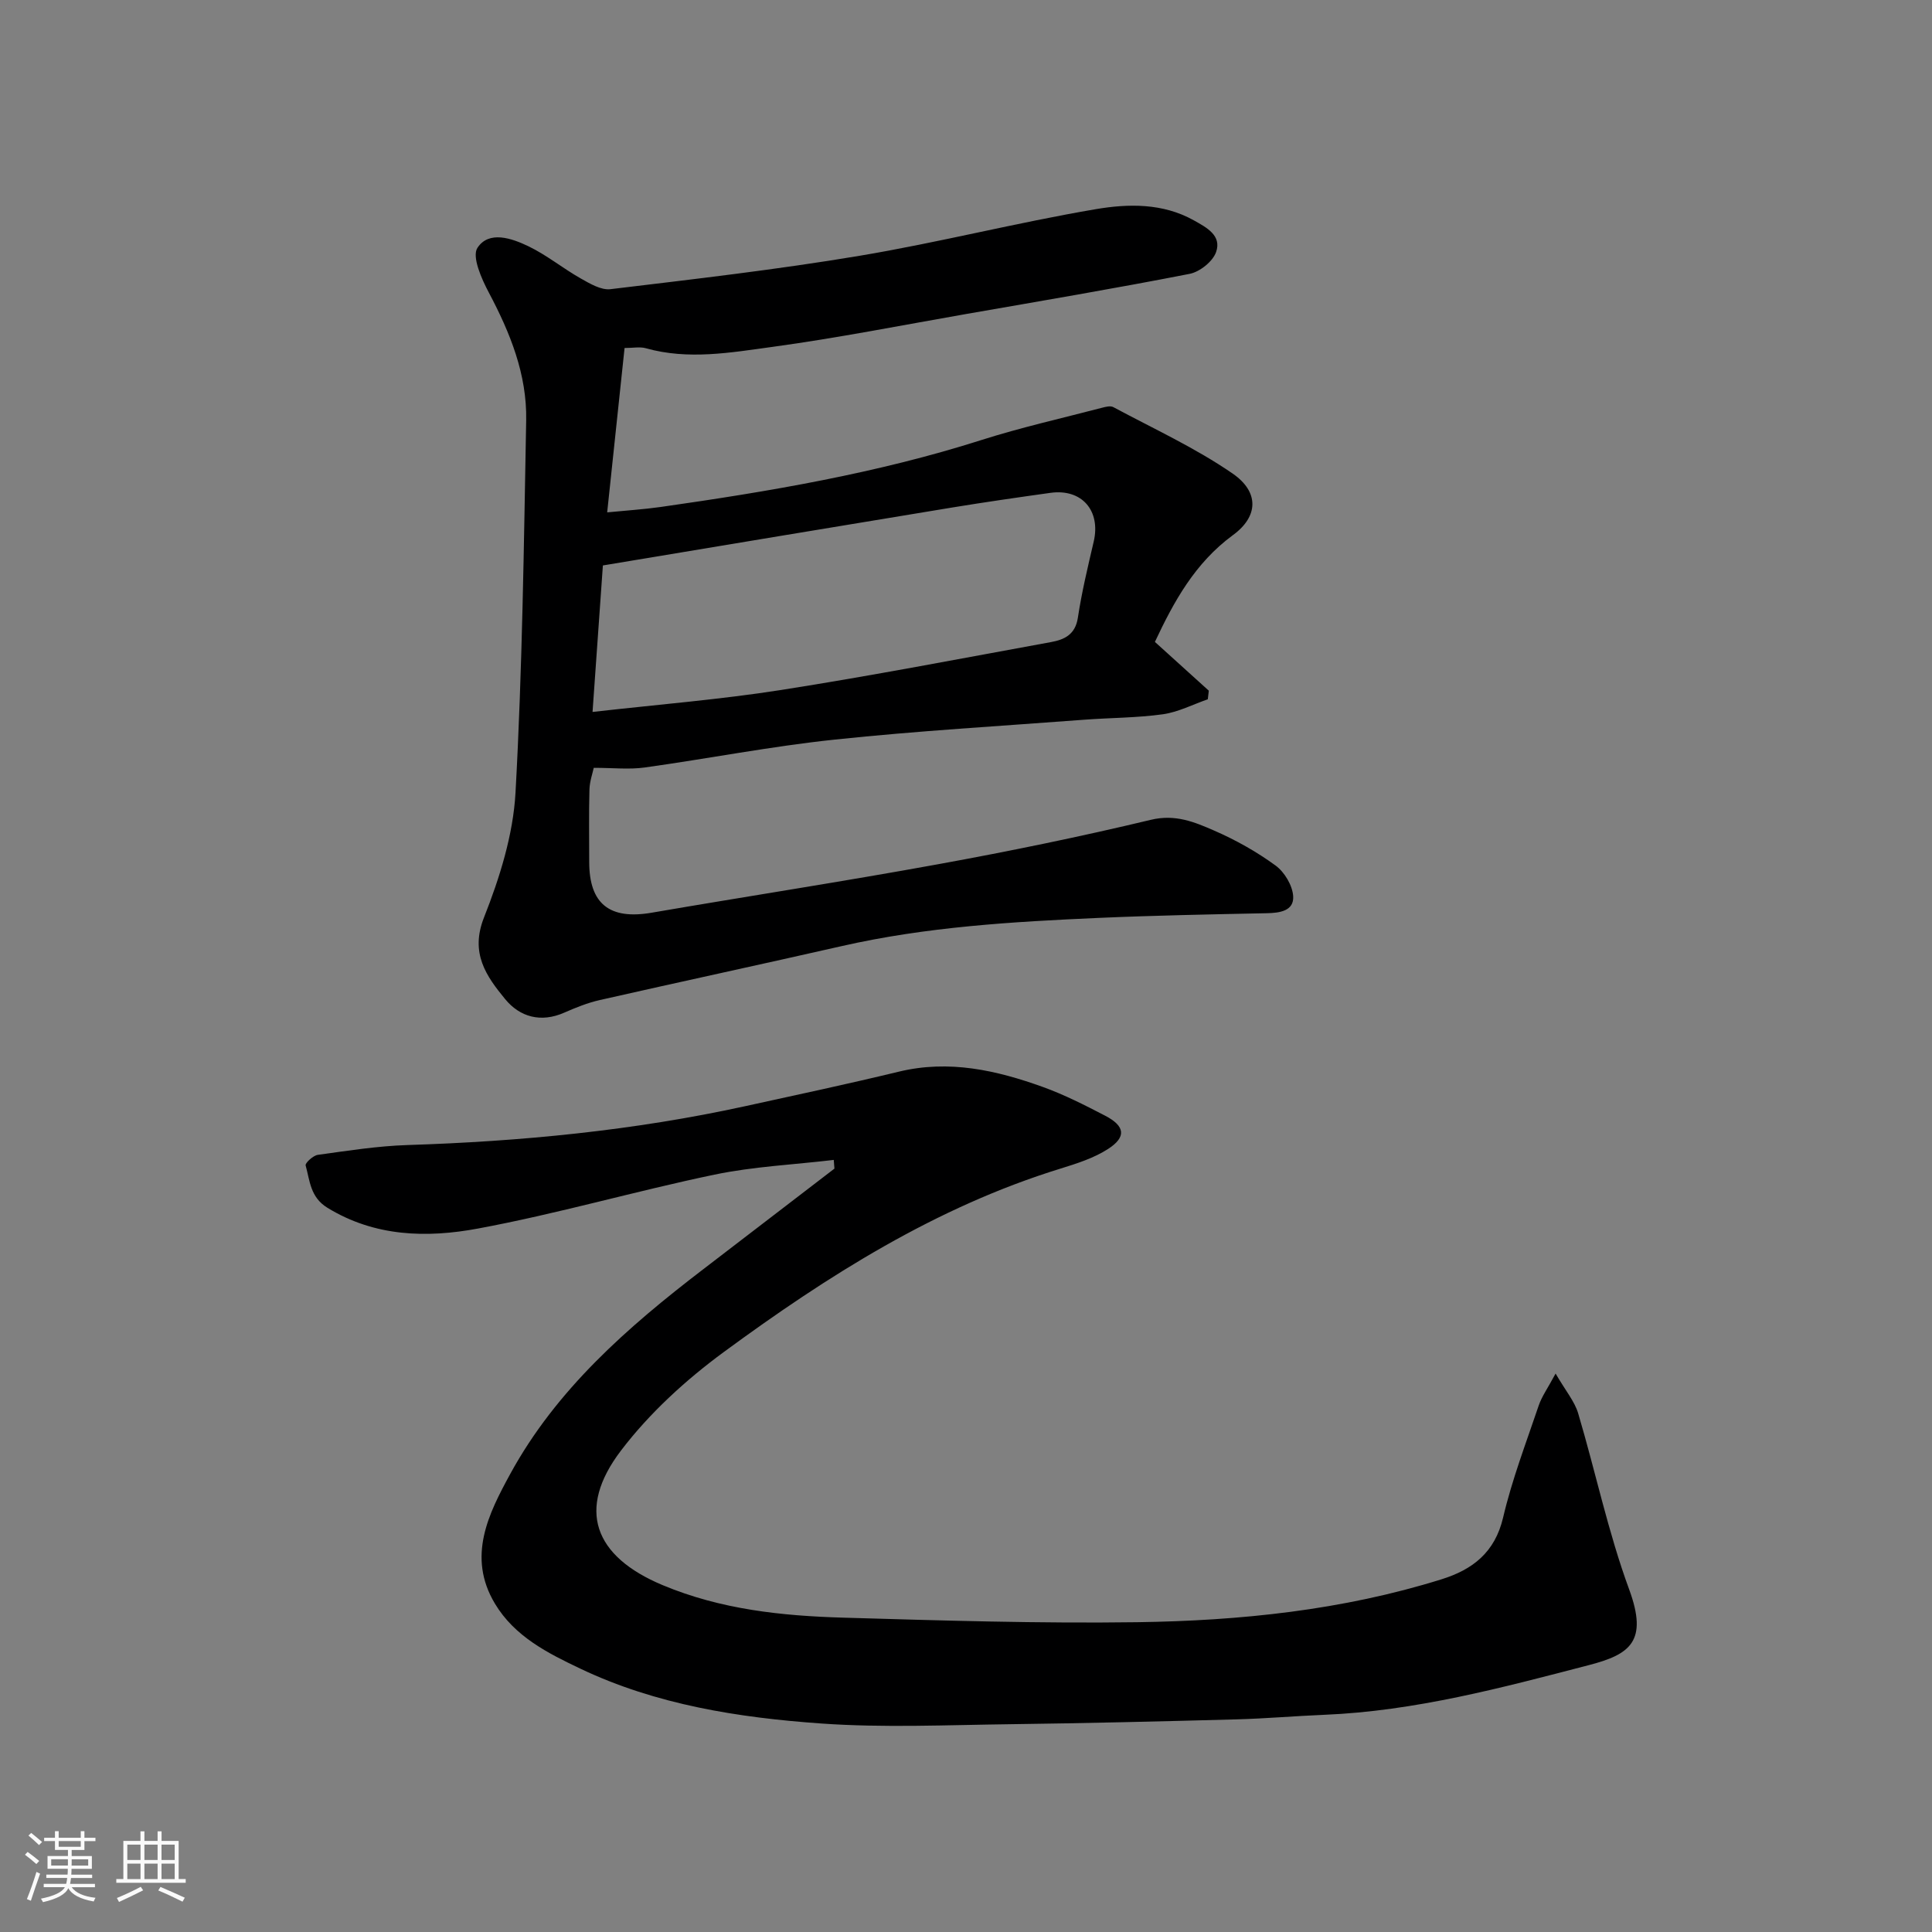
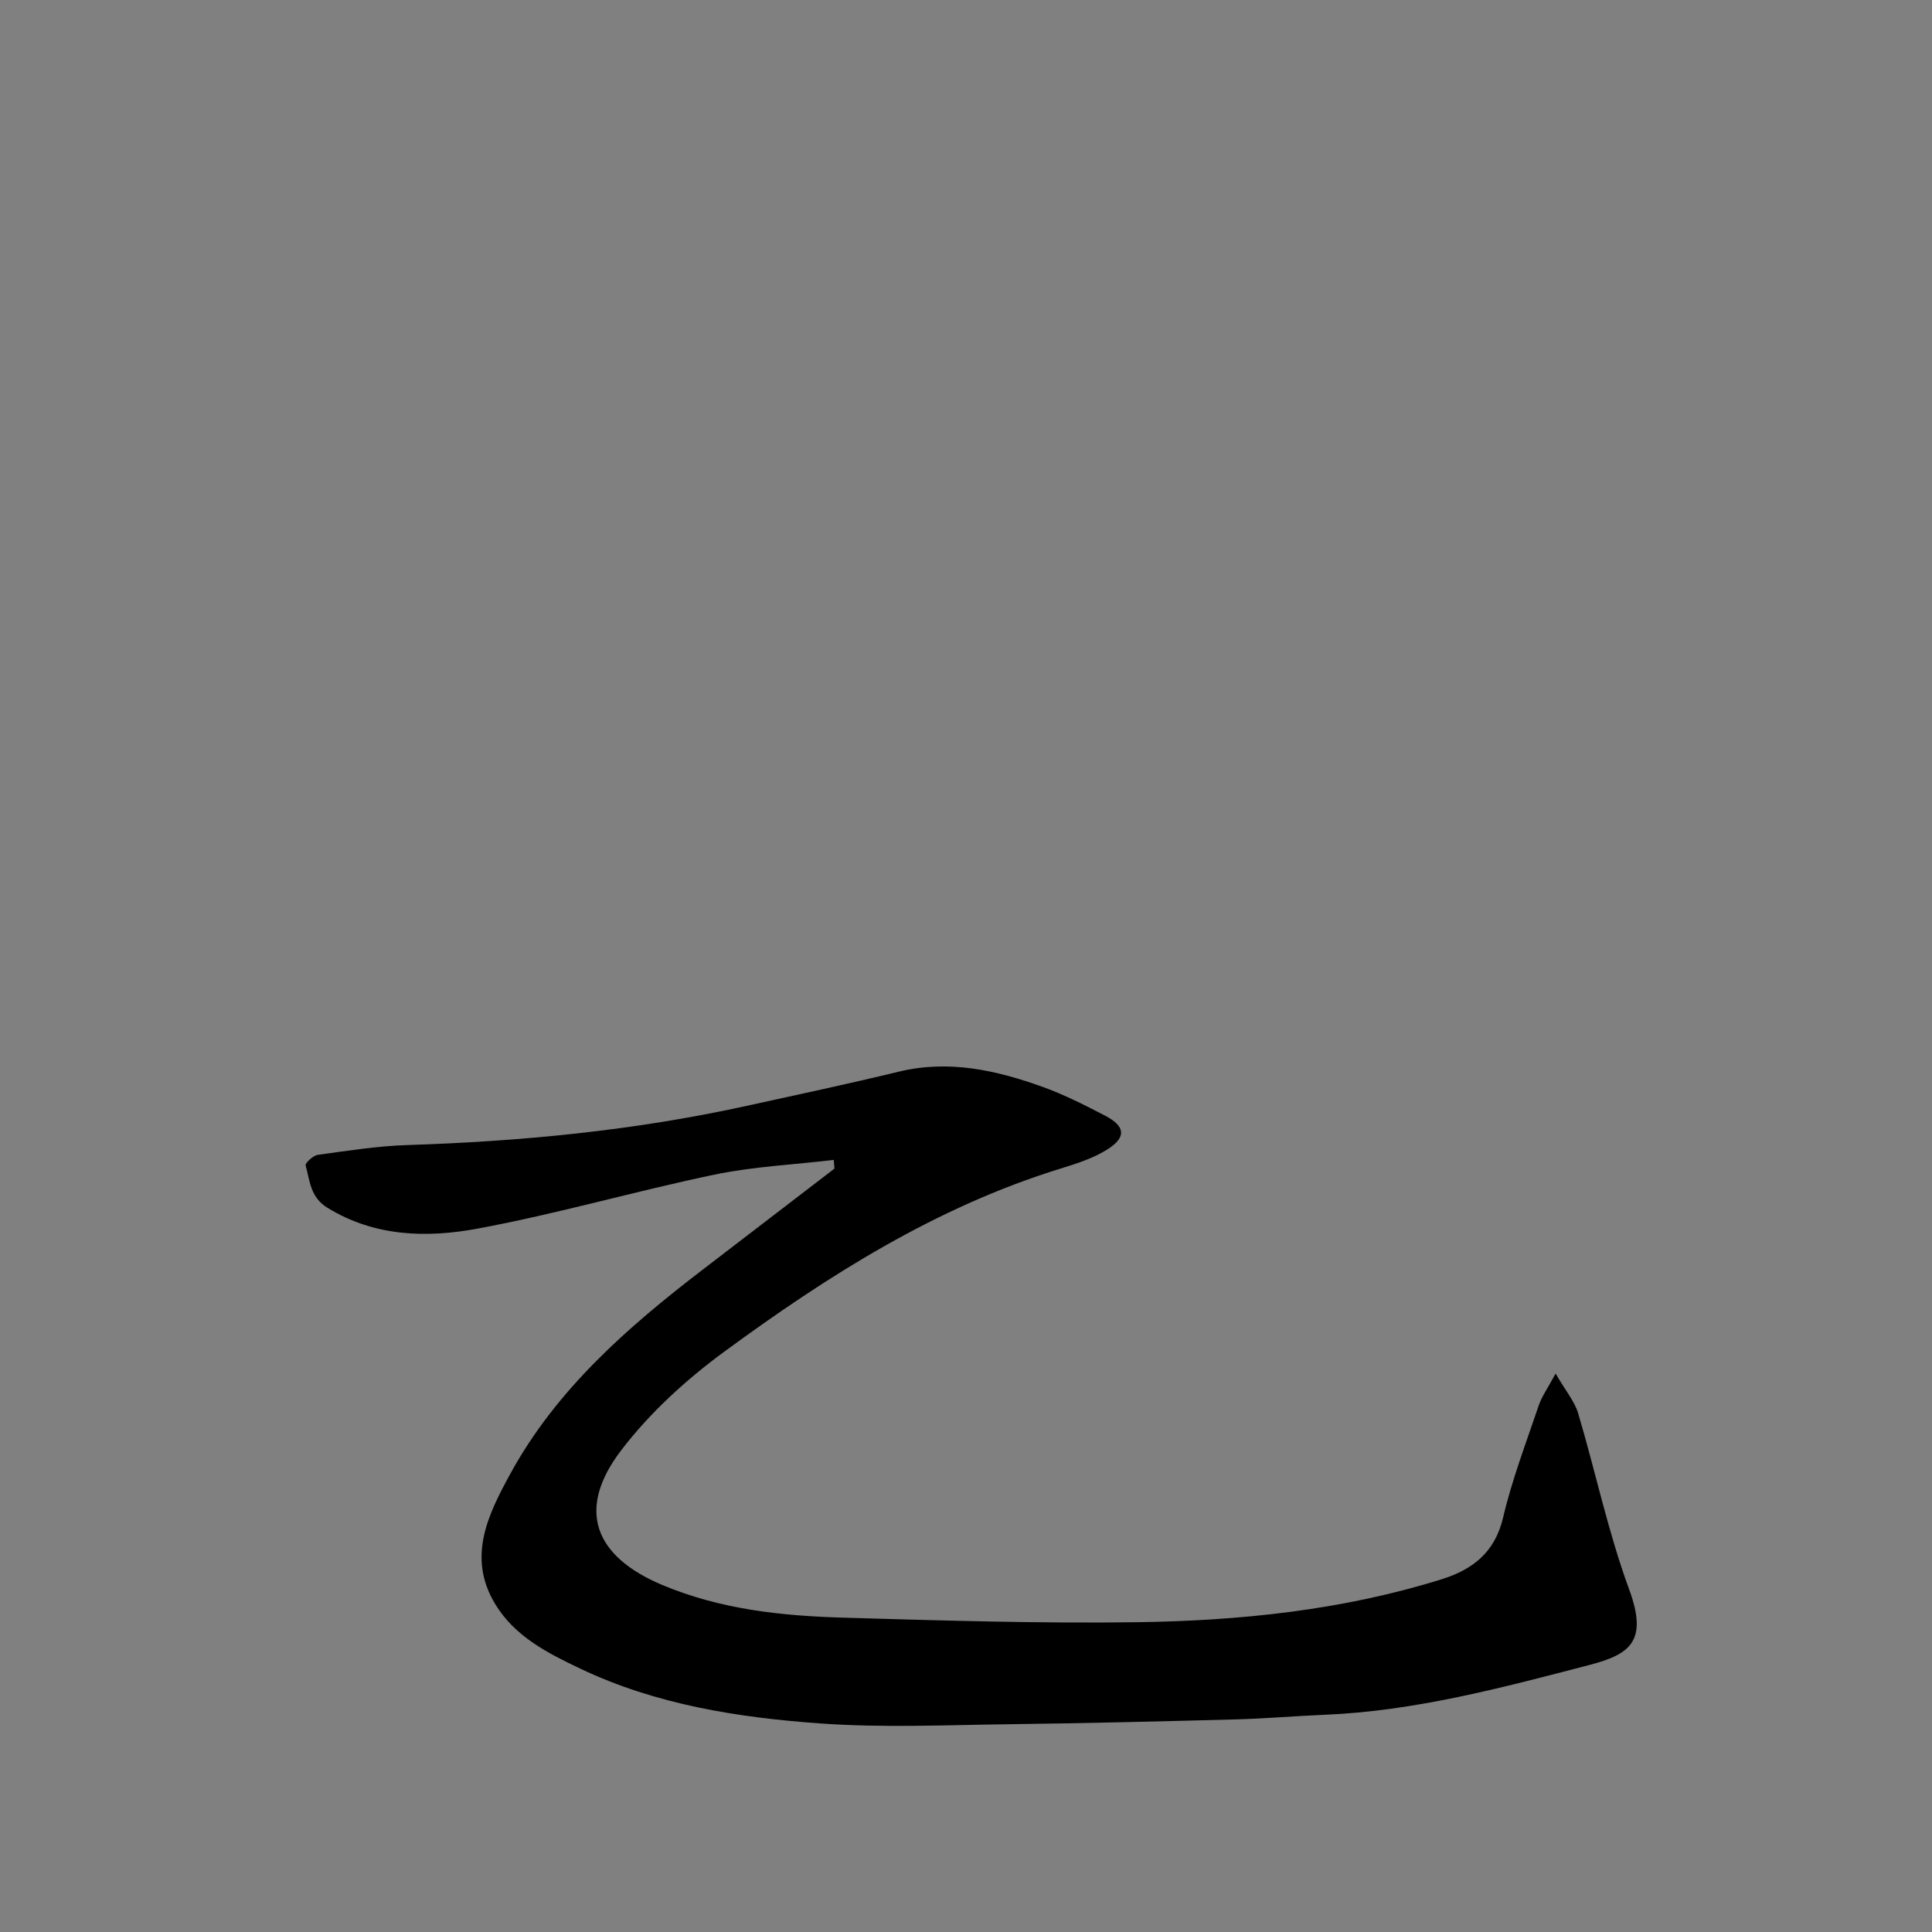
<svg xmlns="http://www.w3.org/2000/svg" enable-background="new 0 0 400 400" viewBox="0 0 400 400">
  <rect x="0" y="0" width="400" height="400" fill="#808080" stroke="none" />
-   <path d="m5.17 384 .55-.58c.85.61 1.65 1.24 2.4 1.87l-.59.64c-.83-.73-1.62-1.38-2.36-1.93m1.22 9.53-.82-.34c.71-1.76 1.37-3.64 1.98-5.63.24.13.5.25.76.36-.6 1.67-1.24 3.54-1.92 5.61m-.5-13.5.57-.54c.56.44 1.31 1.06 2.26 1.87l-.64.64c-.68-.66-1.41-1.32-2.19-1.97m3.25.46h2.24v-1.36h.77v1.36h4.57v-1.36h.76v1.36h2.28v.69h-2.28v1.84h-2.64v1.26h4.18v2.64h-4.21c0 .45-.02.86-.05 1.21h4.32v.69h-4.38c-.04.34-.1.75-.19 1.22h5.15v.69h-4.82c.87 1.19 2.51 1.92 4.93 2.19-.17.31-.3.57-.37.76-2.77-.49-4.52-1.41-5.26-2.76-.56 1.26-2.3 2.23-5.24 2.9-.12-.24-.26-.48-.43-.72 2.73-.55 4.38-1.34 4.96-2.38h-4.38v-.69h4.65c.1-.38.17-.79.21-1.22h-4.32v-.69h4.4c.03-.34.05-.75.05-1.21h-4.2v-2.64h4.23v-1.26h-2.69v-1.84h-2.24zm1.46 4.46v1.29h3.45c.01-.4.02-.57.01-.53v-.32-.45h-3.46zm1.55-2.59h4.57v-1.19h-4.57zm6.11 2.59h-3.42v.77c-.01.19-.01.37-.02.53h3.44z" fill="#fafafa" />
-   <path d="m32.63 379.16h.82v1.98h3.54v7.89h1.46v.78h-14.37v-.78h1.46v-7.89h3.54v-1.98h.82v1.98h2.73zm-3.49 11.48.5.73c-1.61.82-3.28 1.63-5 2.41-.13-.27-.28-.55-.44-.82 1.75-.72 3.4-1.49 4.94-2.32m-2.78-5.55h2.73v-3.18h-2.73zm0 3.95h2.73v-3.2h-2.73zm3.54-3.95h2.73v-3.18h-2.73zm0 3.95h2.73v-3.2h-2.73zm7.89 4.68c-1.84-.92-3.51-1.7-5.02-2.32l.45-.73c1.89.8 3.57 1.55 5.04 2.23zm-1.62-11.81h-2.73v3.18h2.73zm-2.73 7.13h2.73v-3.2h-2.73z" fill="#fafafa" />
  <g fill="#000001">
-     <path d="m129.31 72.05c-1.2 11.36-2.35 22.27-3.6 34.03 4.05-.4 7.56-.62 11.03-1.11 22.45-3.2 44.77-6.96 66.46-13.87 8.2-2.61 16.63-4.5 24.97-6.68.75-.2 1.74-.45 2.33-.13 8.31 4.46 16.98 8.43 24.71 13.76 5.52 3.81 5.34 8.87.08 12.72-7.93 5.81-12.29 13.86-16.18 22.13 3.82 3.46 7.49 6.78 11.16 10.1-.07.59-.14 1.19-.21 1.78-3.09 1.07-6.11 2.65-9.29 3.1-5.38.75-10.86.72-16.29 1.13-17.24 1.31-34.51 2.3-51.7 4.12-13.15 1.39-26.18 3.94-39.29 5.77-3.22.45-6.57.07-10.56.07-.23 1.1-.84 2.79-.89 4.48-.14 5-.05 10-.05 15 0 8.69 4.21 12.01 12.91 10.52 19.78-3.4 39.63-6.45 59.38-10.05 14.74-2.68 29.44-5.7 44.01-9.19 5.04-1.21 9.02.46 13.08 2.23 4.46 1.94 8.79 4.37 12.71 7.23 1.86 1.35 3.53 4.15 3.66 6.38.17 3.03-2.77 3.45-5.47 3.5-11.59.24-23.19.46-34.77.97-17.88.79-35.74 1.85-53.28 5.85-16.67 3.79-33.38 7.38-50.04 11.16-2.52.57-4.97 1.56-7.34 2.6-4.84 2.14-9.2.93-12.26-2.8-3.91-4.76-7.29-9.51-4.38-16.88 3.25-8.22 6.04-17.1 6.53-25.84 1.42-25.66 1.73-51.39 2.21-77.09.18-9.53-3.32-18.15-7.75-26.5-1.5-2.83-3.53-7.41-2.34-9.23 2.39-3.63 7.1-1.98 10.54-.33 3.79 1.82 7.12 4.56 10.79 6.64 1.92 1.08 4.25 2.49 6.22 2.25 17.21-2.07 34.46-4.05 51.55-6.91 16.38-2.74 32.53-6.87 48.9-9.65 6.71-1.14 13.85-1.3 20.3 2.3 2.66 1.49 5.83 3.14 4.63 6.57-.68 1.96-3.38 4.11-5.49 4.52-15.37 3.01-30.82 5.62-46.25 8.31-13.34 2.33-26.65 4.97-40.06 6.8-8.66 1.18-17.47 2.77-26.26.29-1.23-.35-2.65-.05-4.41-.05zm-4.49 45.02c-.66 9.39-1.38 19.46-2.14 30.33 13.66-1.55 26.4-2.57 39-4.54 18.69-2.93 37.28-6.52 55.9-9.92 2.76-.5 5.05-1.53 5.58-5.04.8-5.3 2.06-10.53 3.28-15.76 1.5-6.42-2.47-11.01-8.97-10.1-6.8.95-13.59 1.93-20.36 3.04-23.85 3.92-47.69 7.9-72.29 11.99z" />
    <path d="m172.62 240.15c-8.25.98-16.62 1.36-24.72 3.05-16.4 3.42-32.55 8.12-49.01 11.17-10.51 1.95-21.29 1.71-31.11-4.32-3.55-2.18-3.62-5.59-4.5-8.76-.14-.49 1.55-2.06 2.52-2.19 6.16-.85 12.35-1.83 18.55-2.03 23.52-.75 46.84-3 69.86-8.03 10.65-2.33 21.32-4.61 31.91-7.17 10.37-2.5 20.18-.29 29.81 3.18 4.44 1.6 8.69 3.77 12.89 5.95 4.12 2.14 4.43 4.41.58 6.89-2.94 1.89-6.46 3.01-9.85 4.06-25.79 7.96-48.22 22.2-69.68 37.96-7.88 5.79-15.4 12.66-21.29 20.4-9.31 12.21-5.58 21.93 8.6 27.87 12.08 5.05 24.68 6.37 37.44 6.74 20.26.59 40.54 1.22 60.8.94 21.33-.3 42.53-2.48 63.05-8.89 6.4-2 11.03-5.54 12.73-12.77 1.85-7.89 4.78-15.52 7.38-23.22.63-1.85 1.83-3.51 3.49-6.6 2.09 3.6 3.93 5.75 4.67 8.23 3.61 12.14 6.21 24.63 10.57 36.49 3.95 10.76.14 13.44-8.34 15.64-17.98 4.68-36.02 9.52-54.78 10.29-6.1.25-12.2.79-18.3.95-15.6.42-31.2.8-46.8 1-13.03.16-26.13.77-39.1-.15-17.1-1.21-34.13-3.88-49.83-11.35-6.72-3.2-13.6-6.63-17.7-13.48-5.82-9.72-1.29-18.64 3.16-26.8 9.55-17.52 24.34-30.45 39.98-42.42 9.06-6.93 18.11-13.88 27.16-20.83-.06-.6-.1-1.2-.14-1.8z" />
  </g>
</svg>